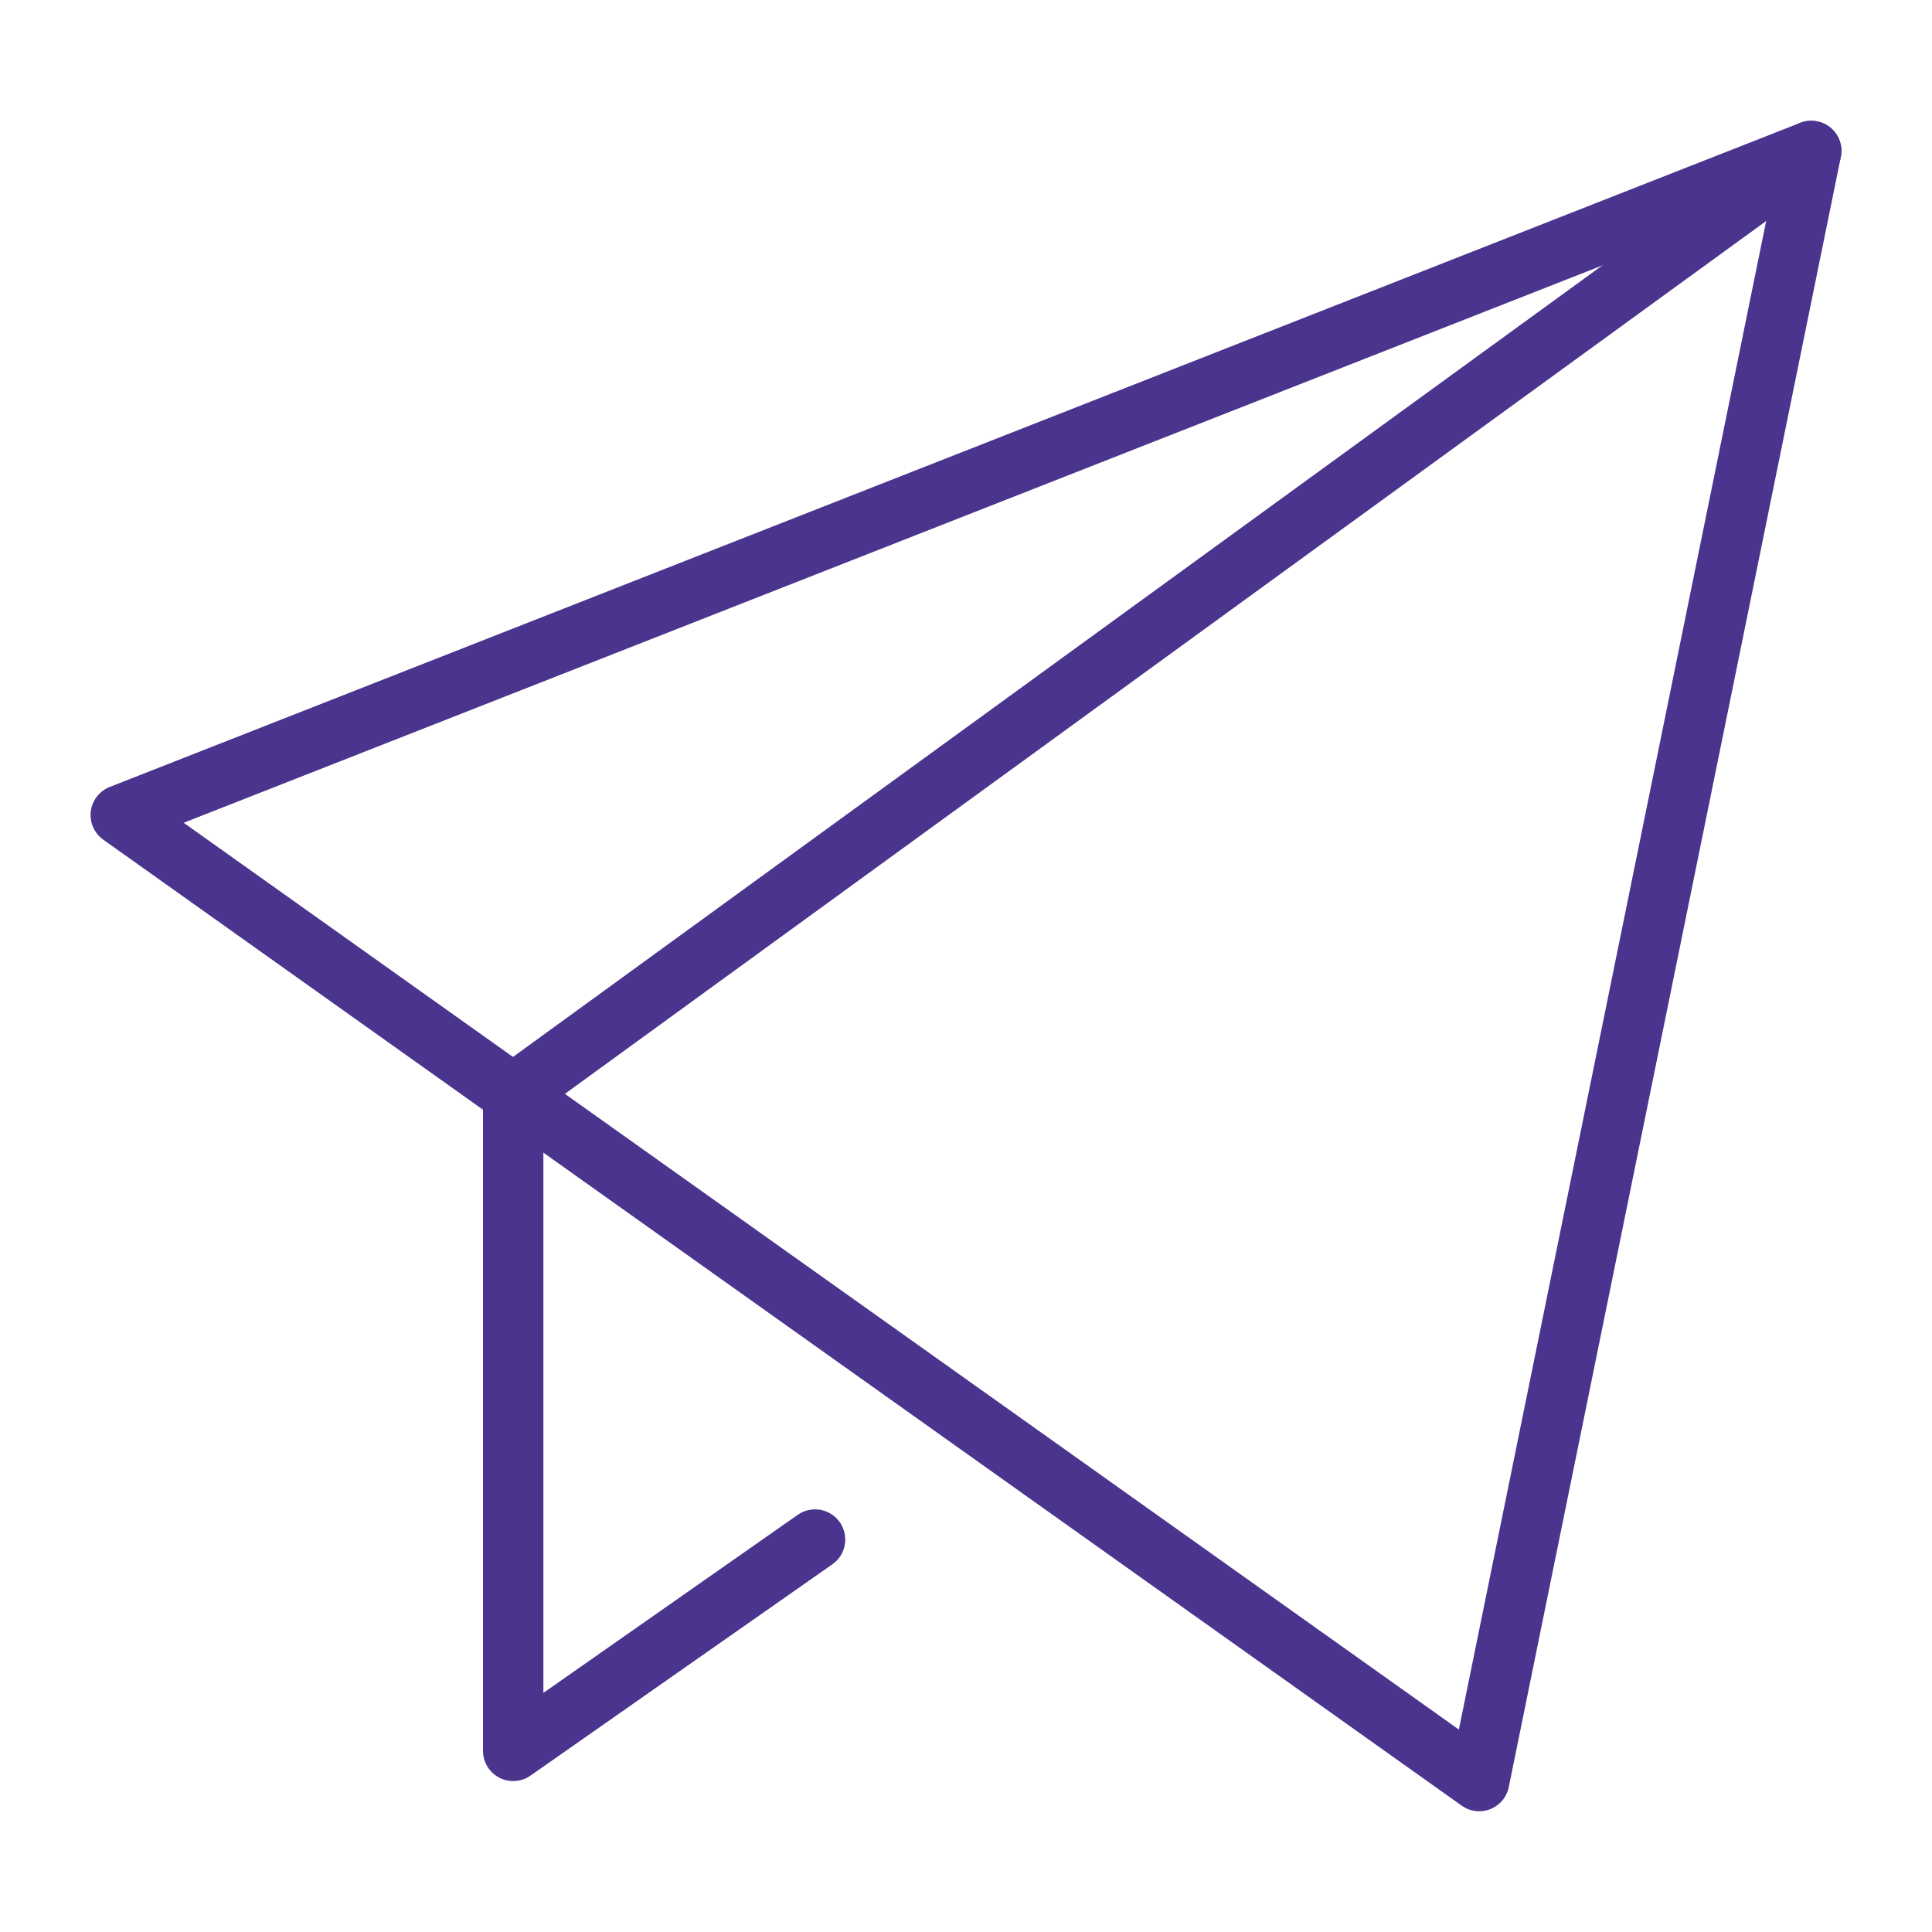
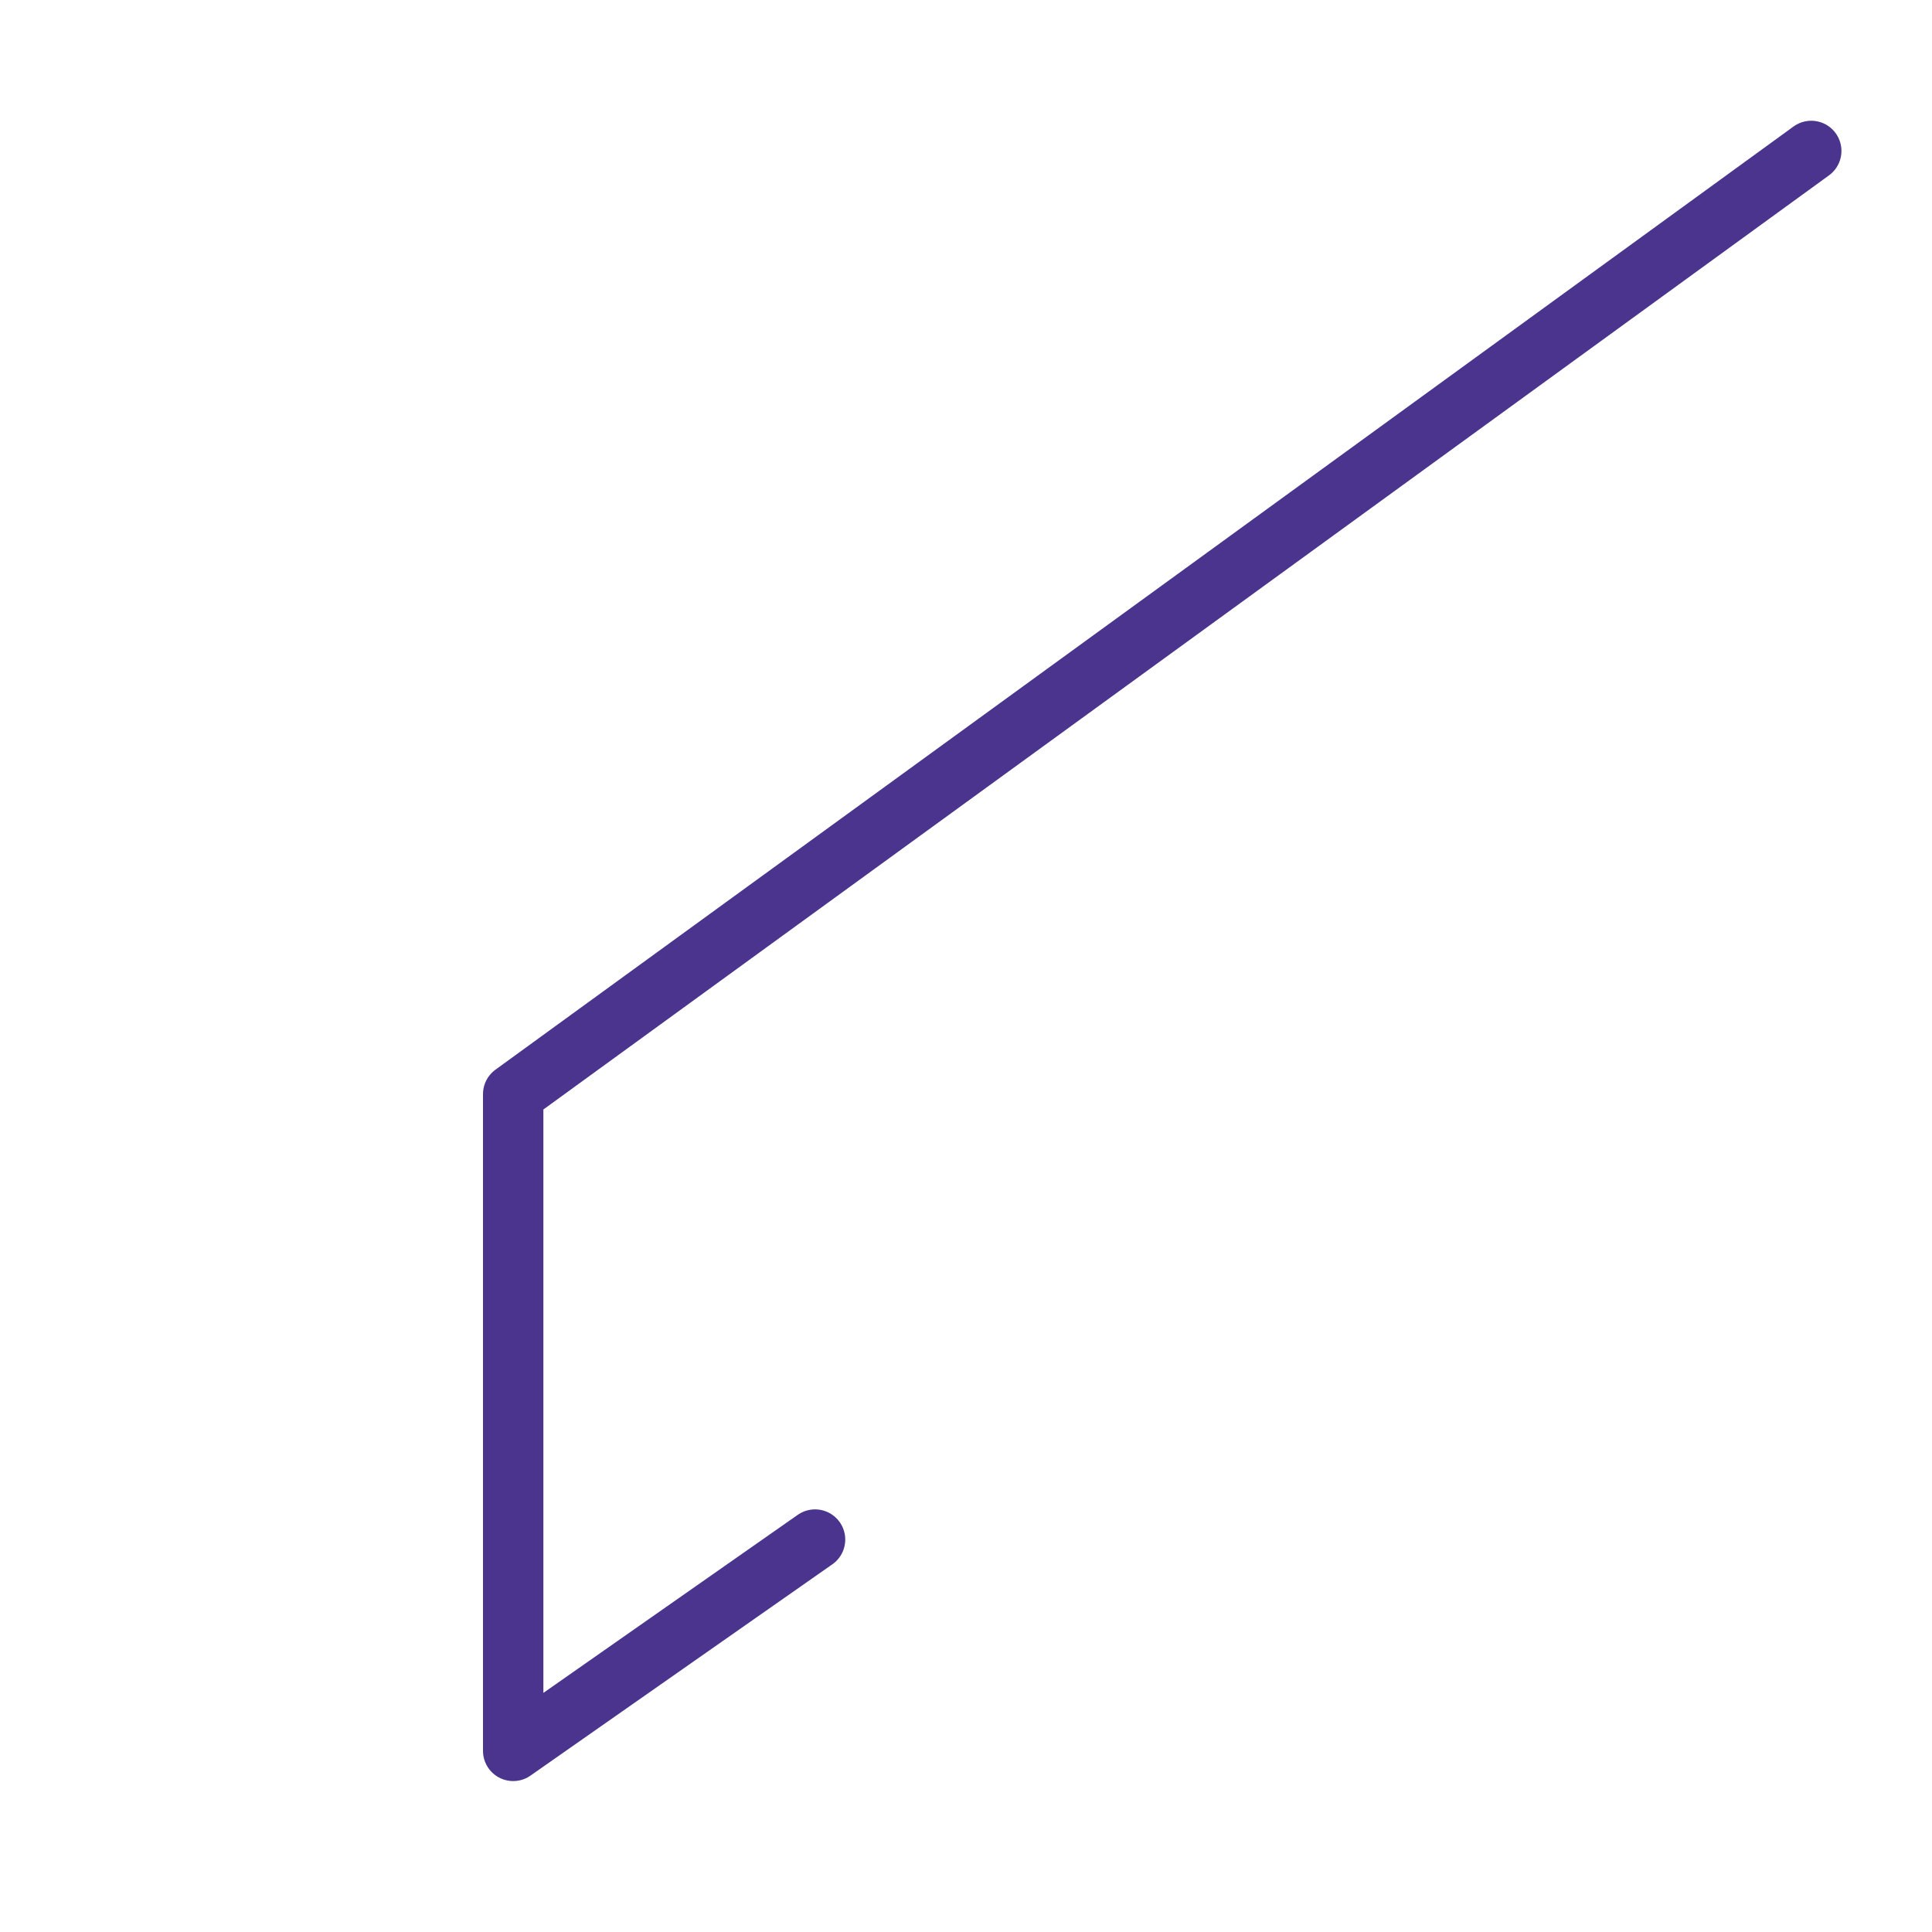
<svg xmlns="http://www.w3.org/2000/svg" width="64" height="64" viewBox="0 0 64 64" fill="none">
  <path d="M60 5L17 36.244V58L27 51" stroke="#4A348E" stroke-width="2" stroke-linecap="round" stroke-linejoin="round" />
-   <path d="M4 27L60 5L49 59L4 27Z" stroke="#4A348E" stroke-width="2" stroke-linecap="round" stroke-linejoin="round" />
</svg>